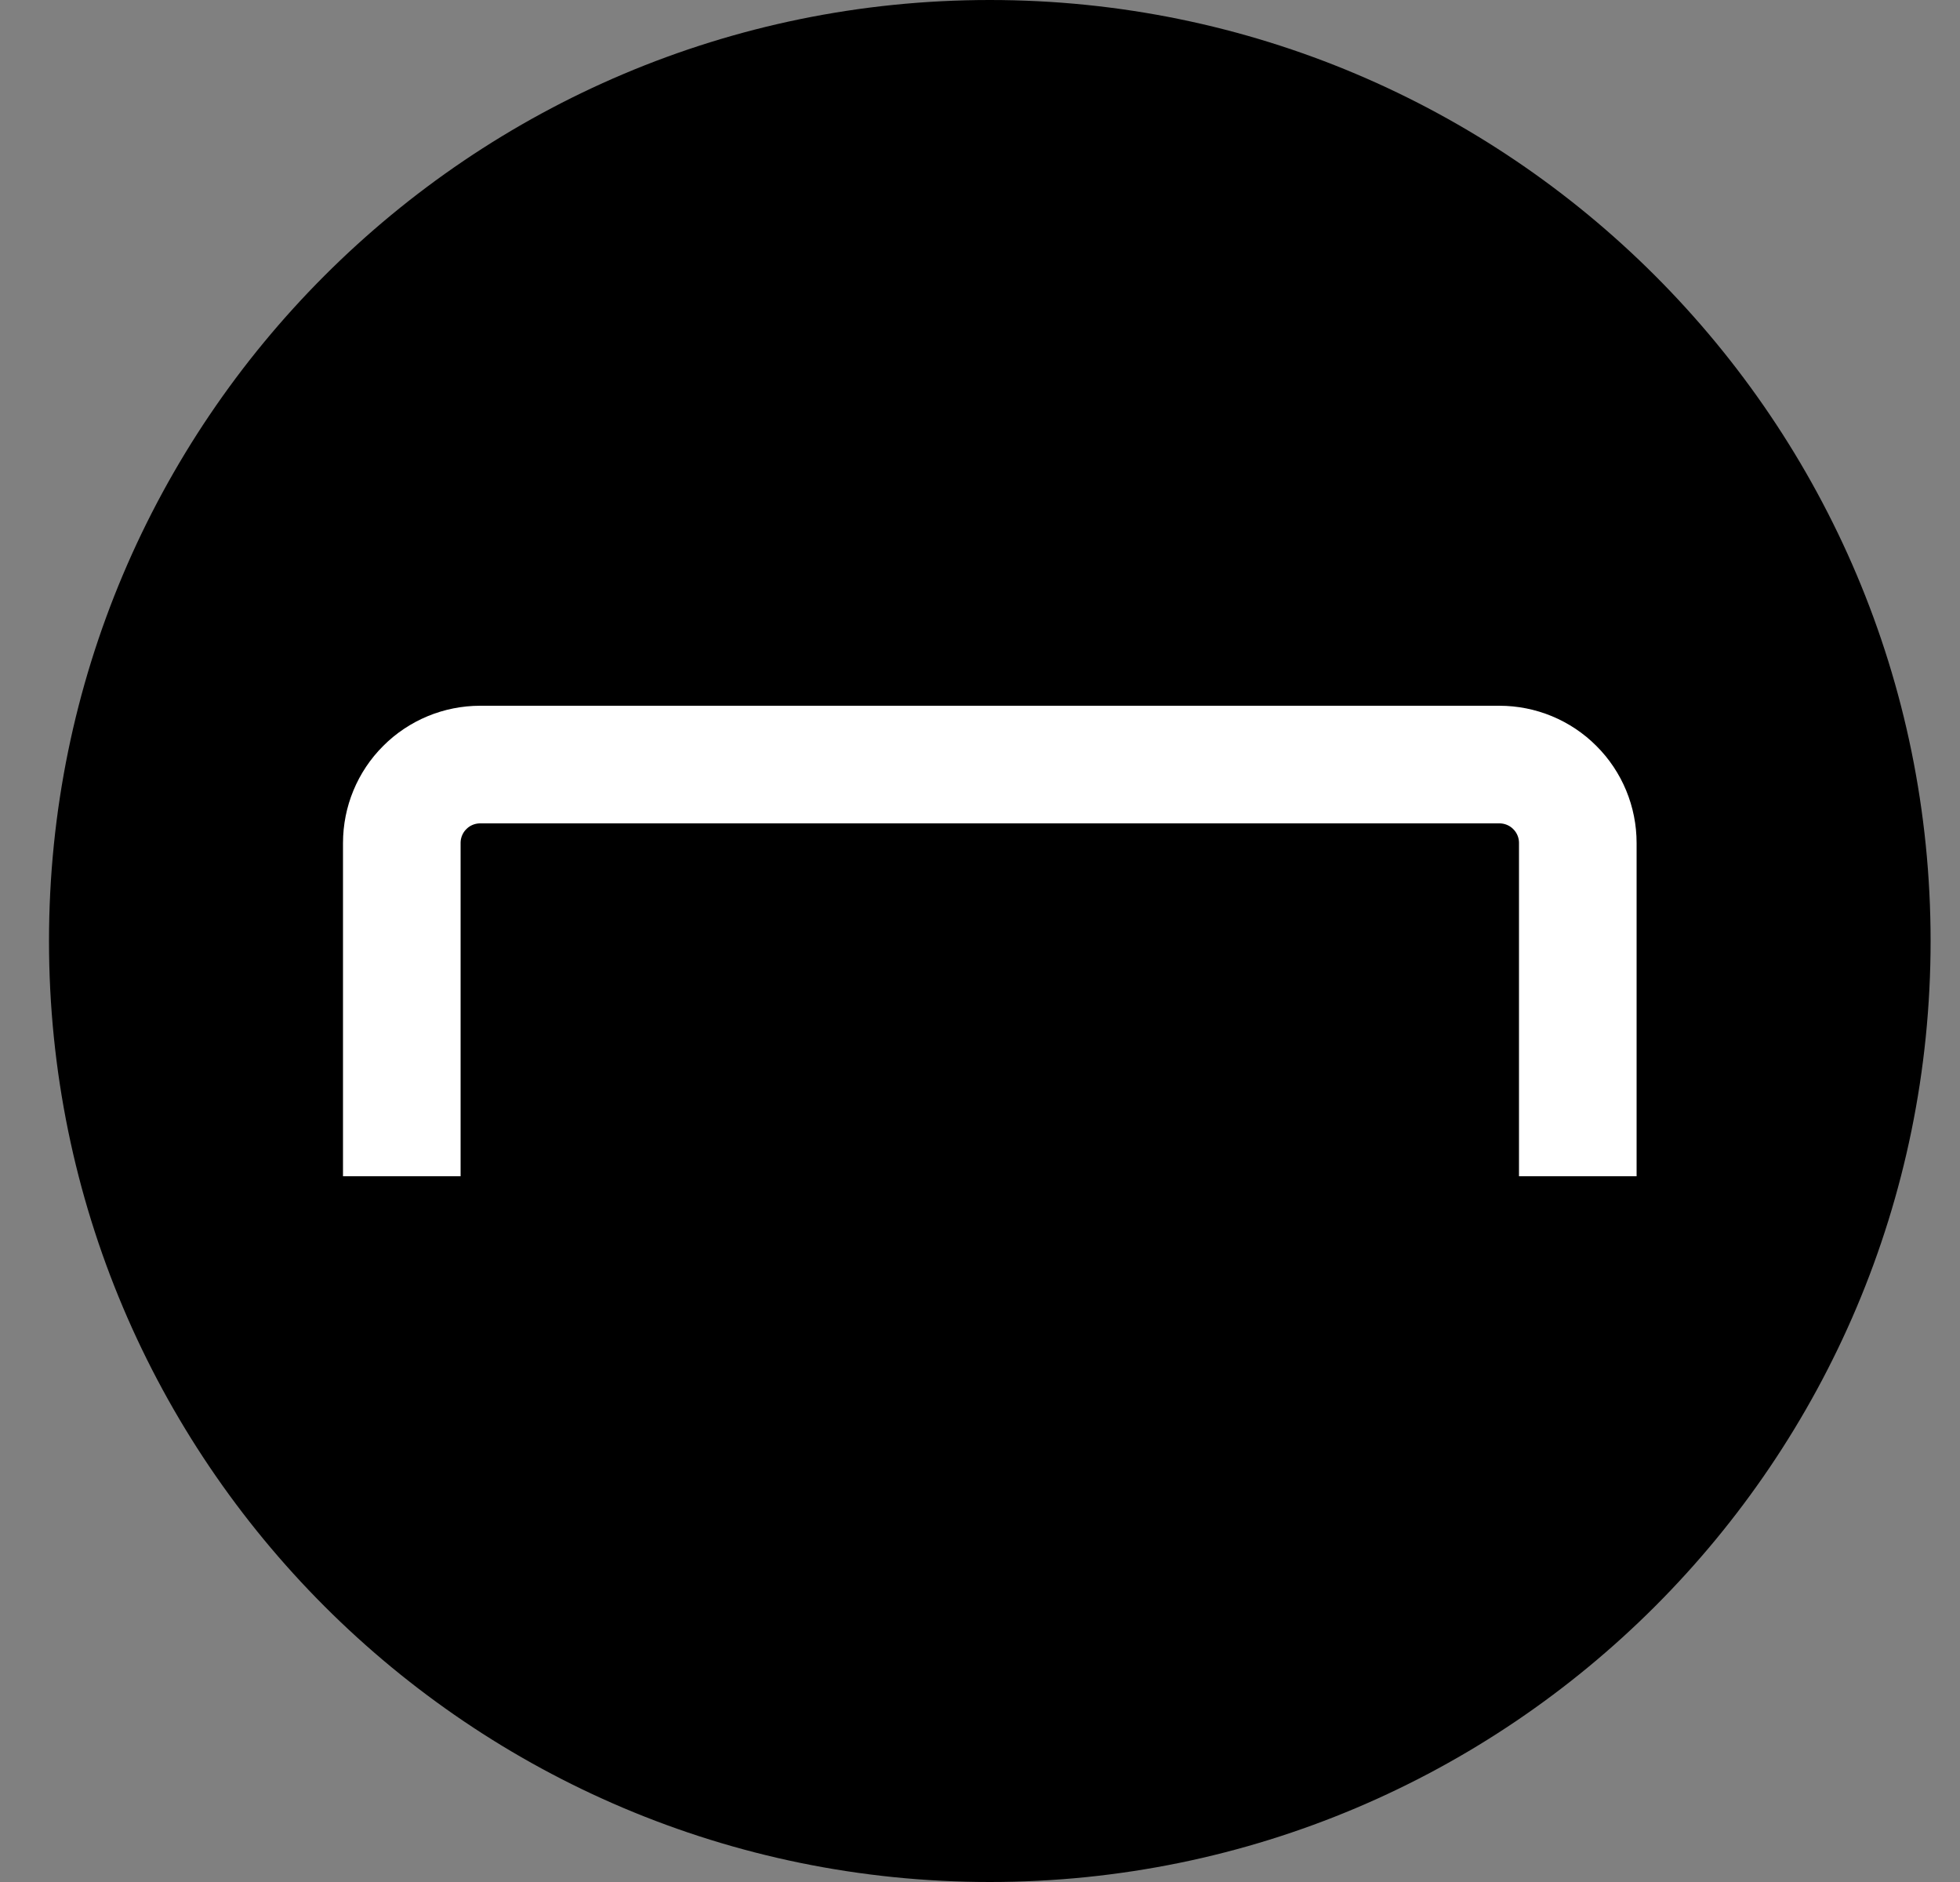
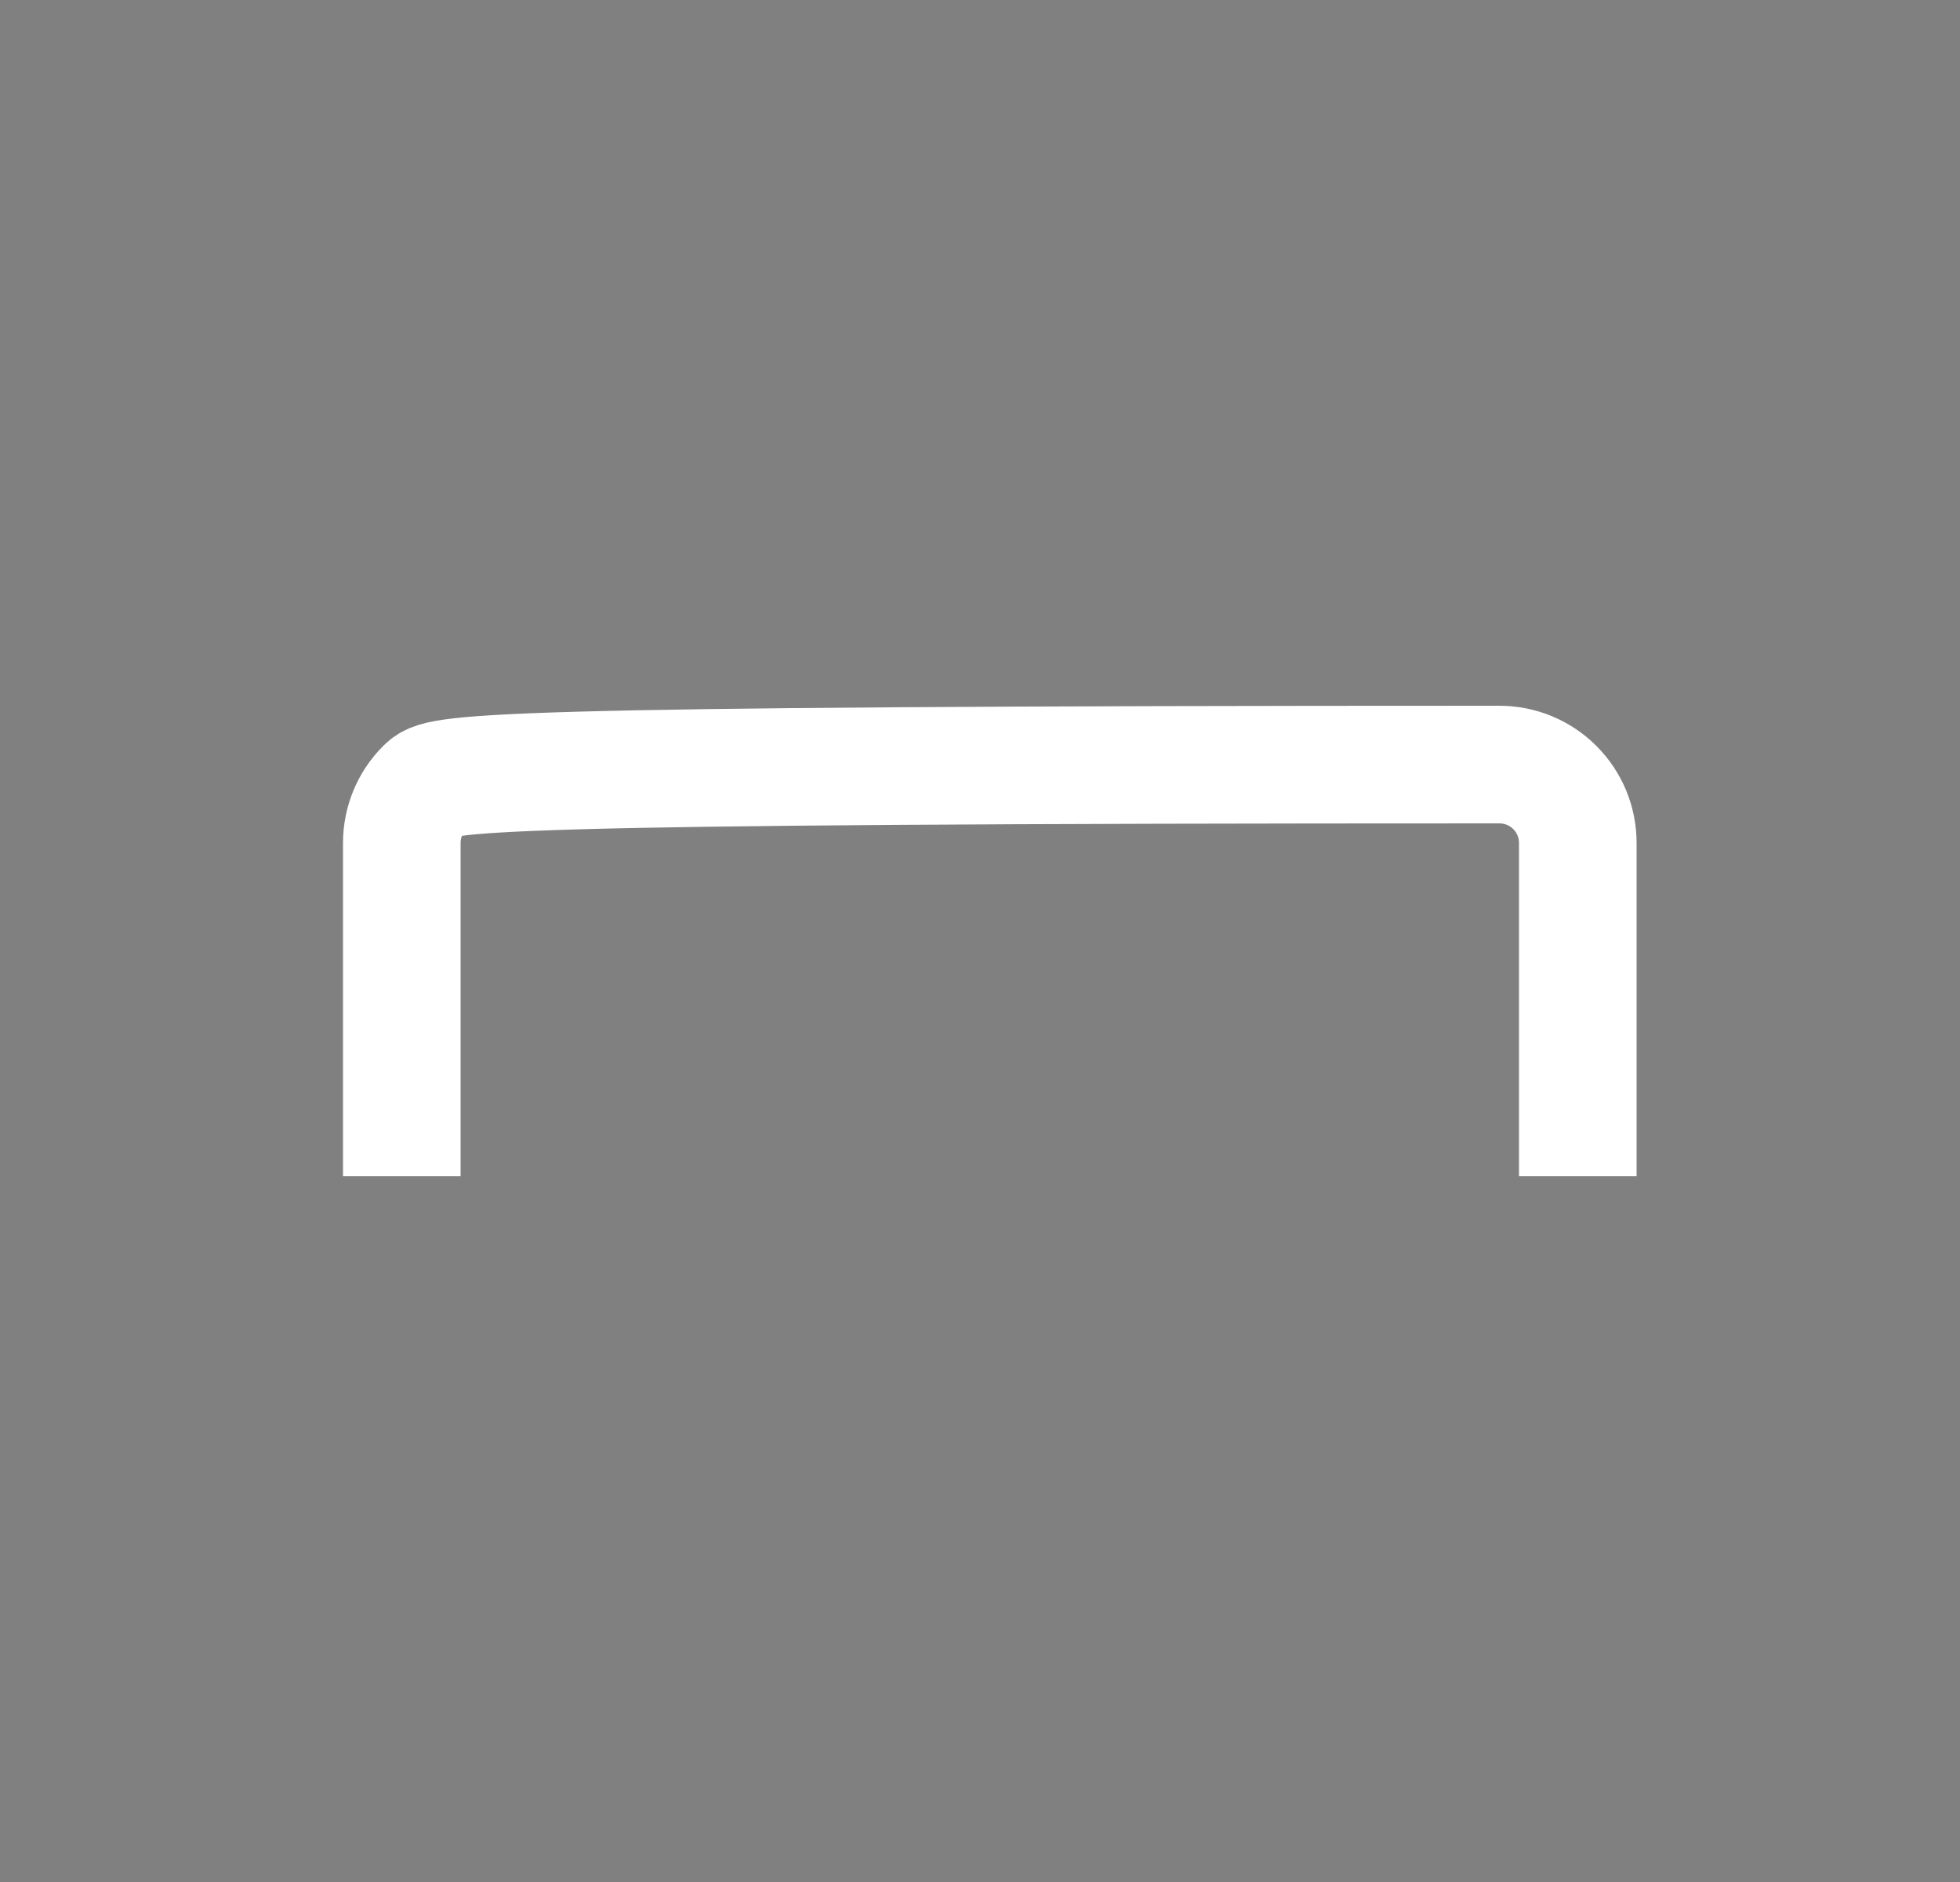
<svg xmlns="http://www.w3.org/2000/svg" width="25" height="24" viewBox="0 0 25 24" fill="none">
  <rect x="0" y="0" width="25" height="24" fill="#808080" stroke="none" />
  <g clip-path="url(#clip0_308_12857)">
-     <path d="M12.625 24C19.252 24 24.625 18.627 24.625 12C24.625 5.373 19.252 0 12.625 0C5.998 0 0.625 5.373 0.625 12C0.625 18.627 5.998 24 12.625 24Z" fill="black" />
-     <path d="M20.125 15V10.75C20.125 10.485 20.02 10.23 19.832 10.043C19.645 9.855 19.39 9.75 19.125 9.75H6.125C5.86 9.75 5.605 9.855 5.418 10.043C5.23 10.23 5.125 10.485 5.125 10.75V15" stroke="white" stroke-width="1.5" />
+     <path d="M20.125 15V10.75C20.125 10.485 20.02 10.23 19.832 10.043C19.645 9.855 19.39 9.75 19.125 9.75C5.86 9.75 5.605 9.855 5.418 10.043C5.23 10.23 5.125 10.485 5.125 10.75V15" stroke="white" stroke-width="1.5" />
  </g>
  <defs>
    <clipPath id="clip0_308_12857">
      <rect width="24" height="24" fill="white" transform="translate(0.625)" />
    </clipPath>
  </defs>
</svg>